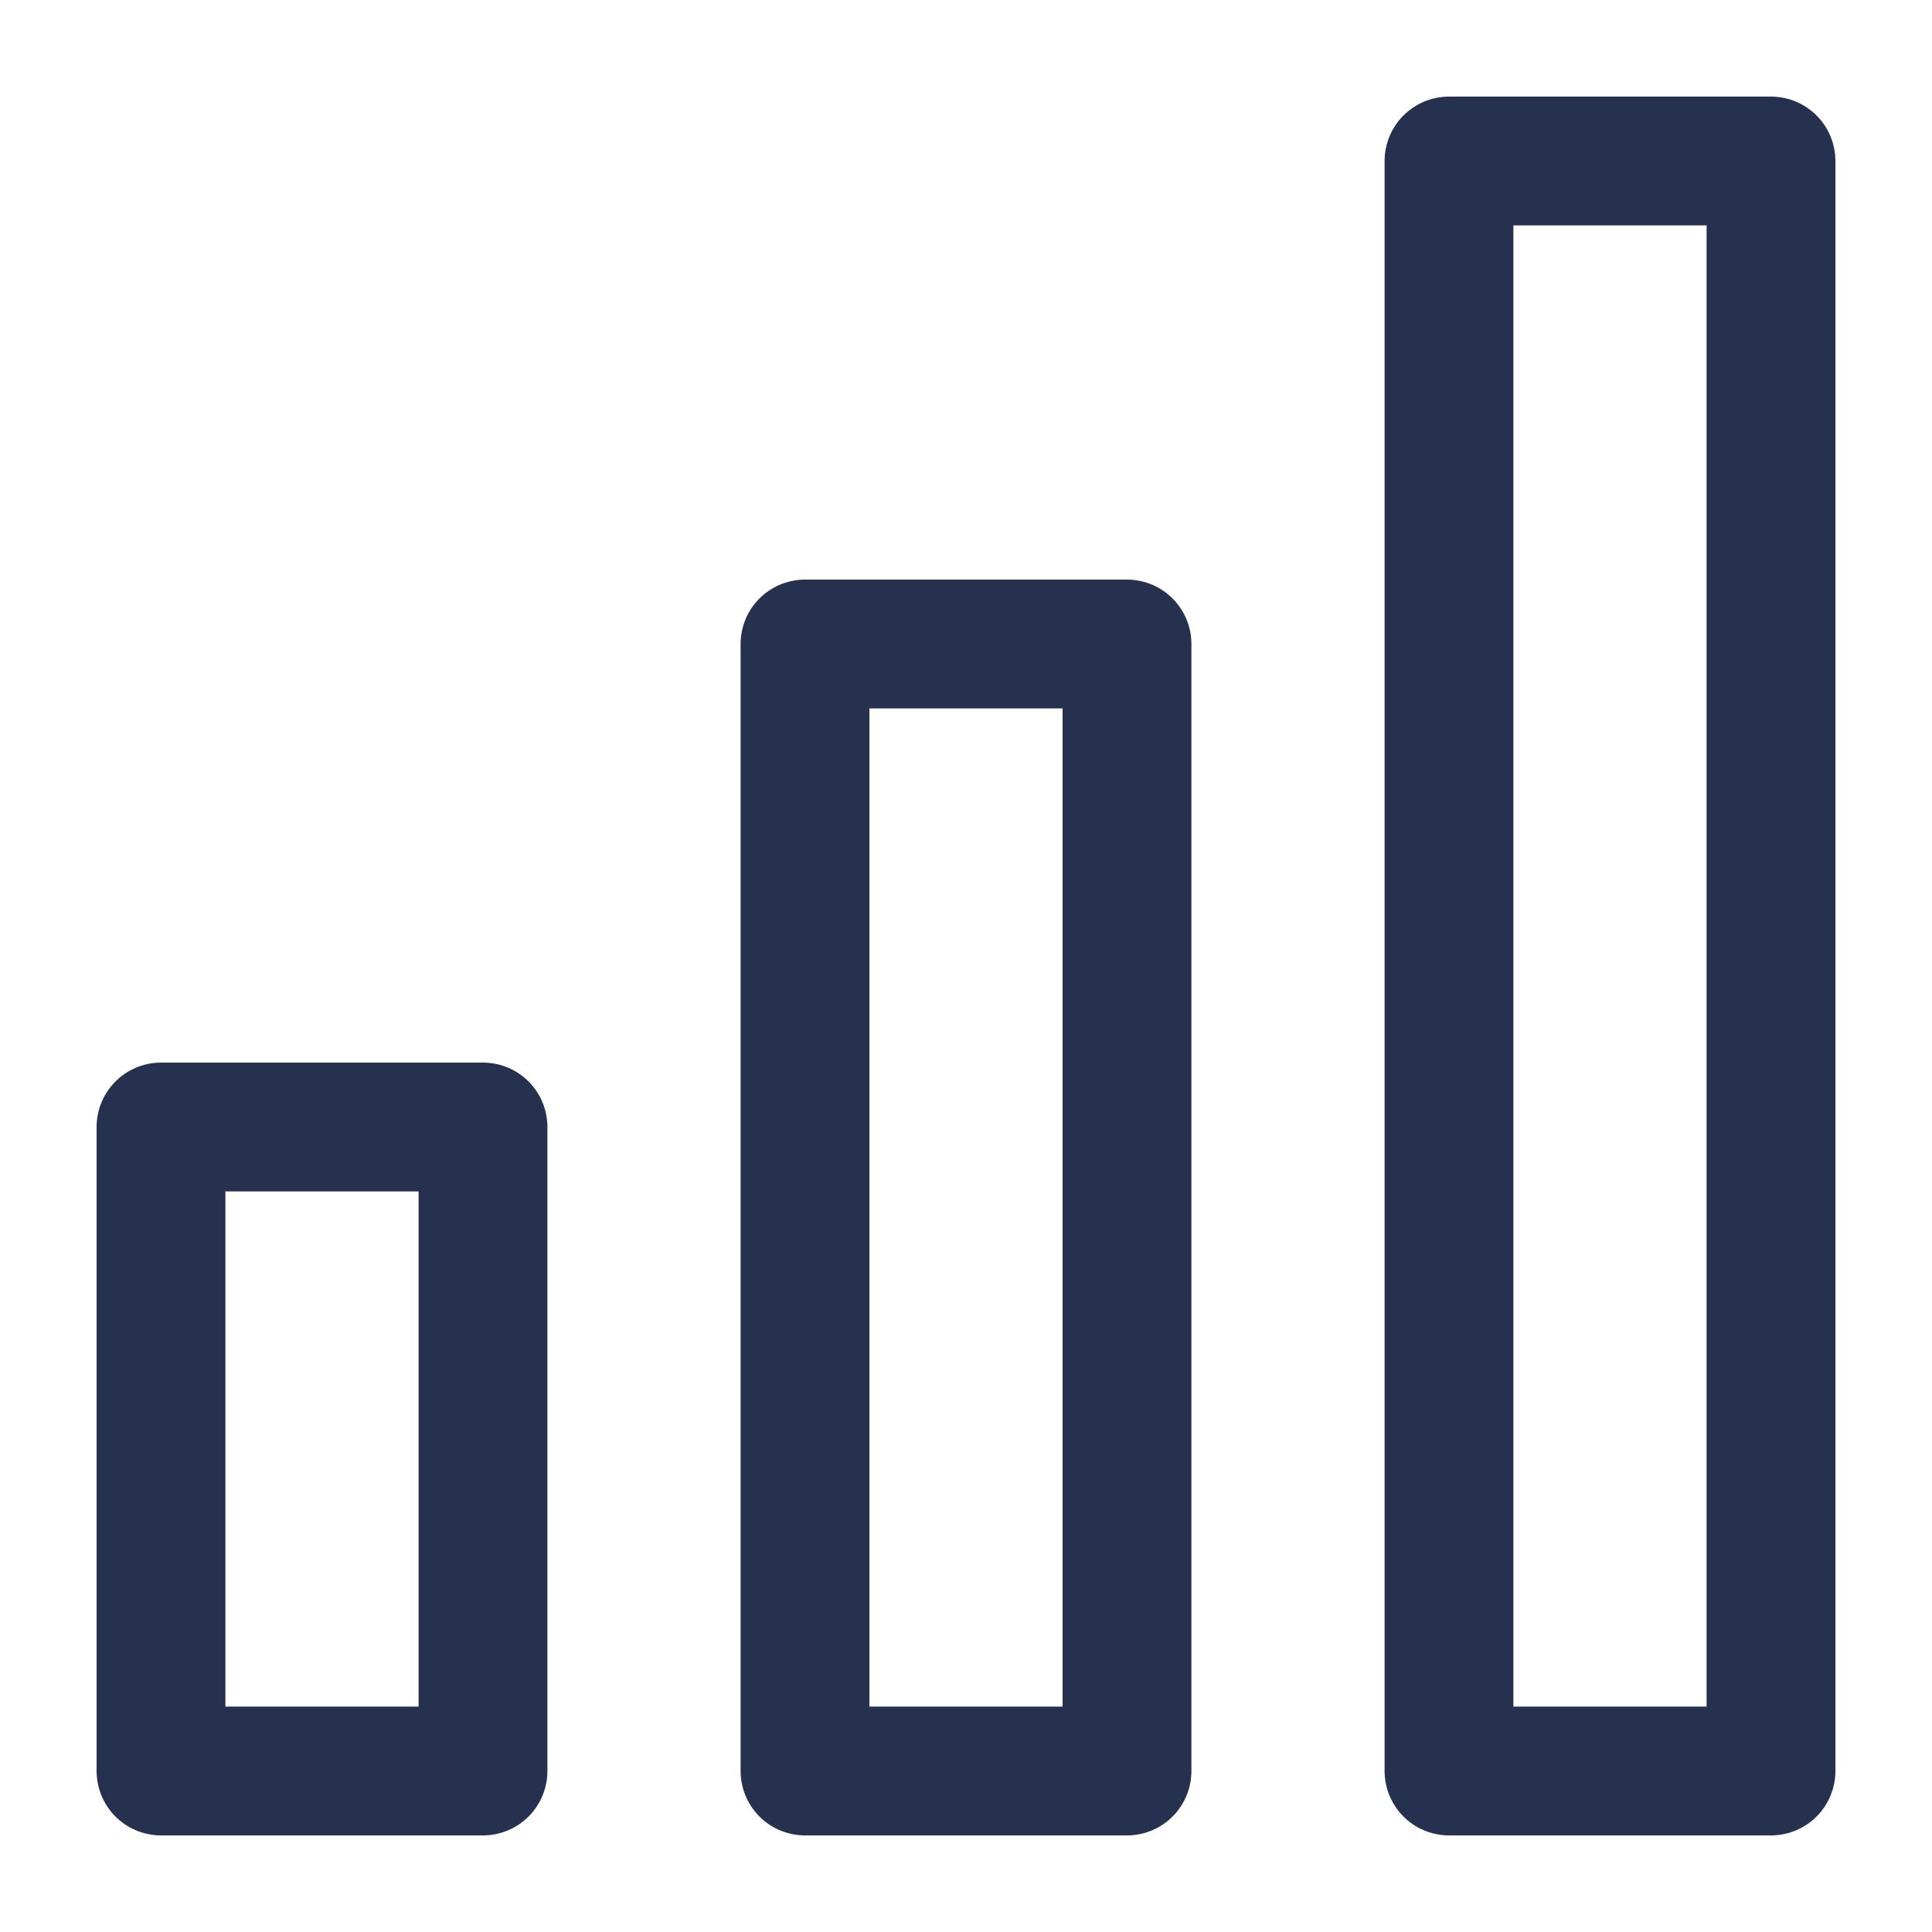
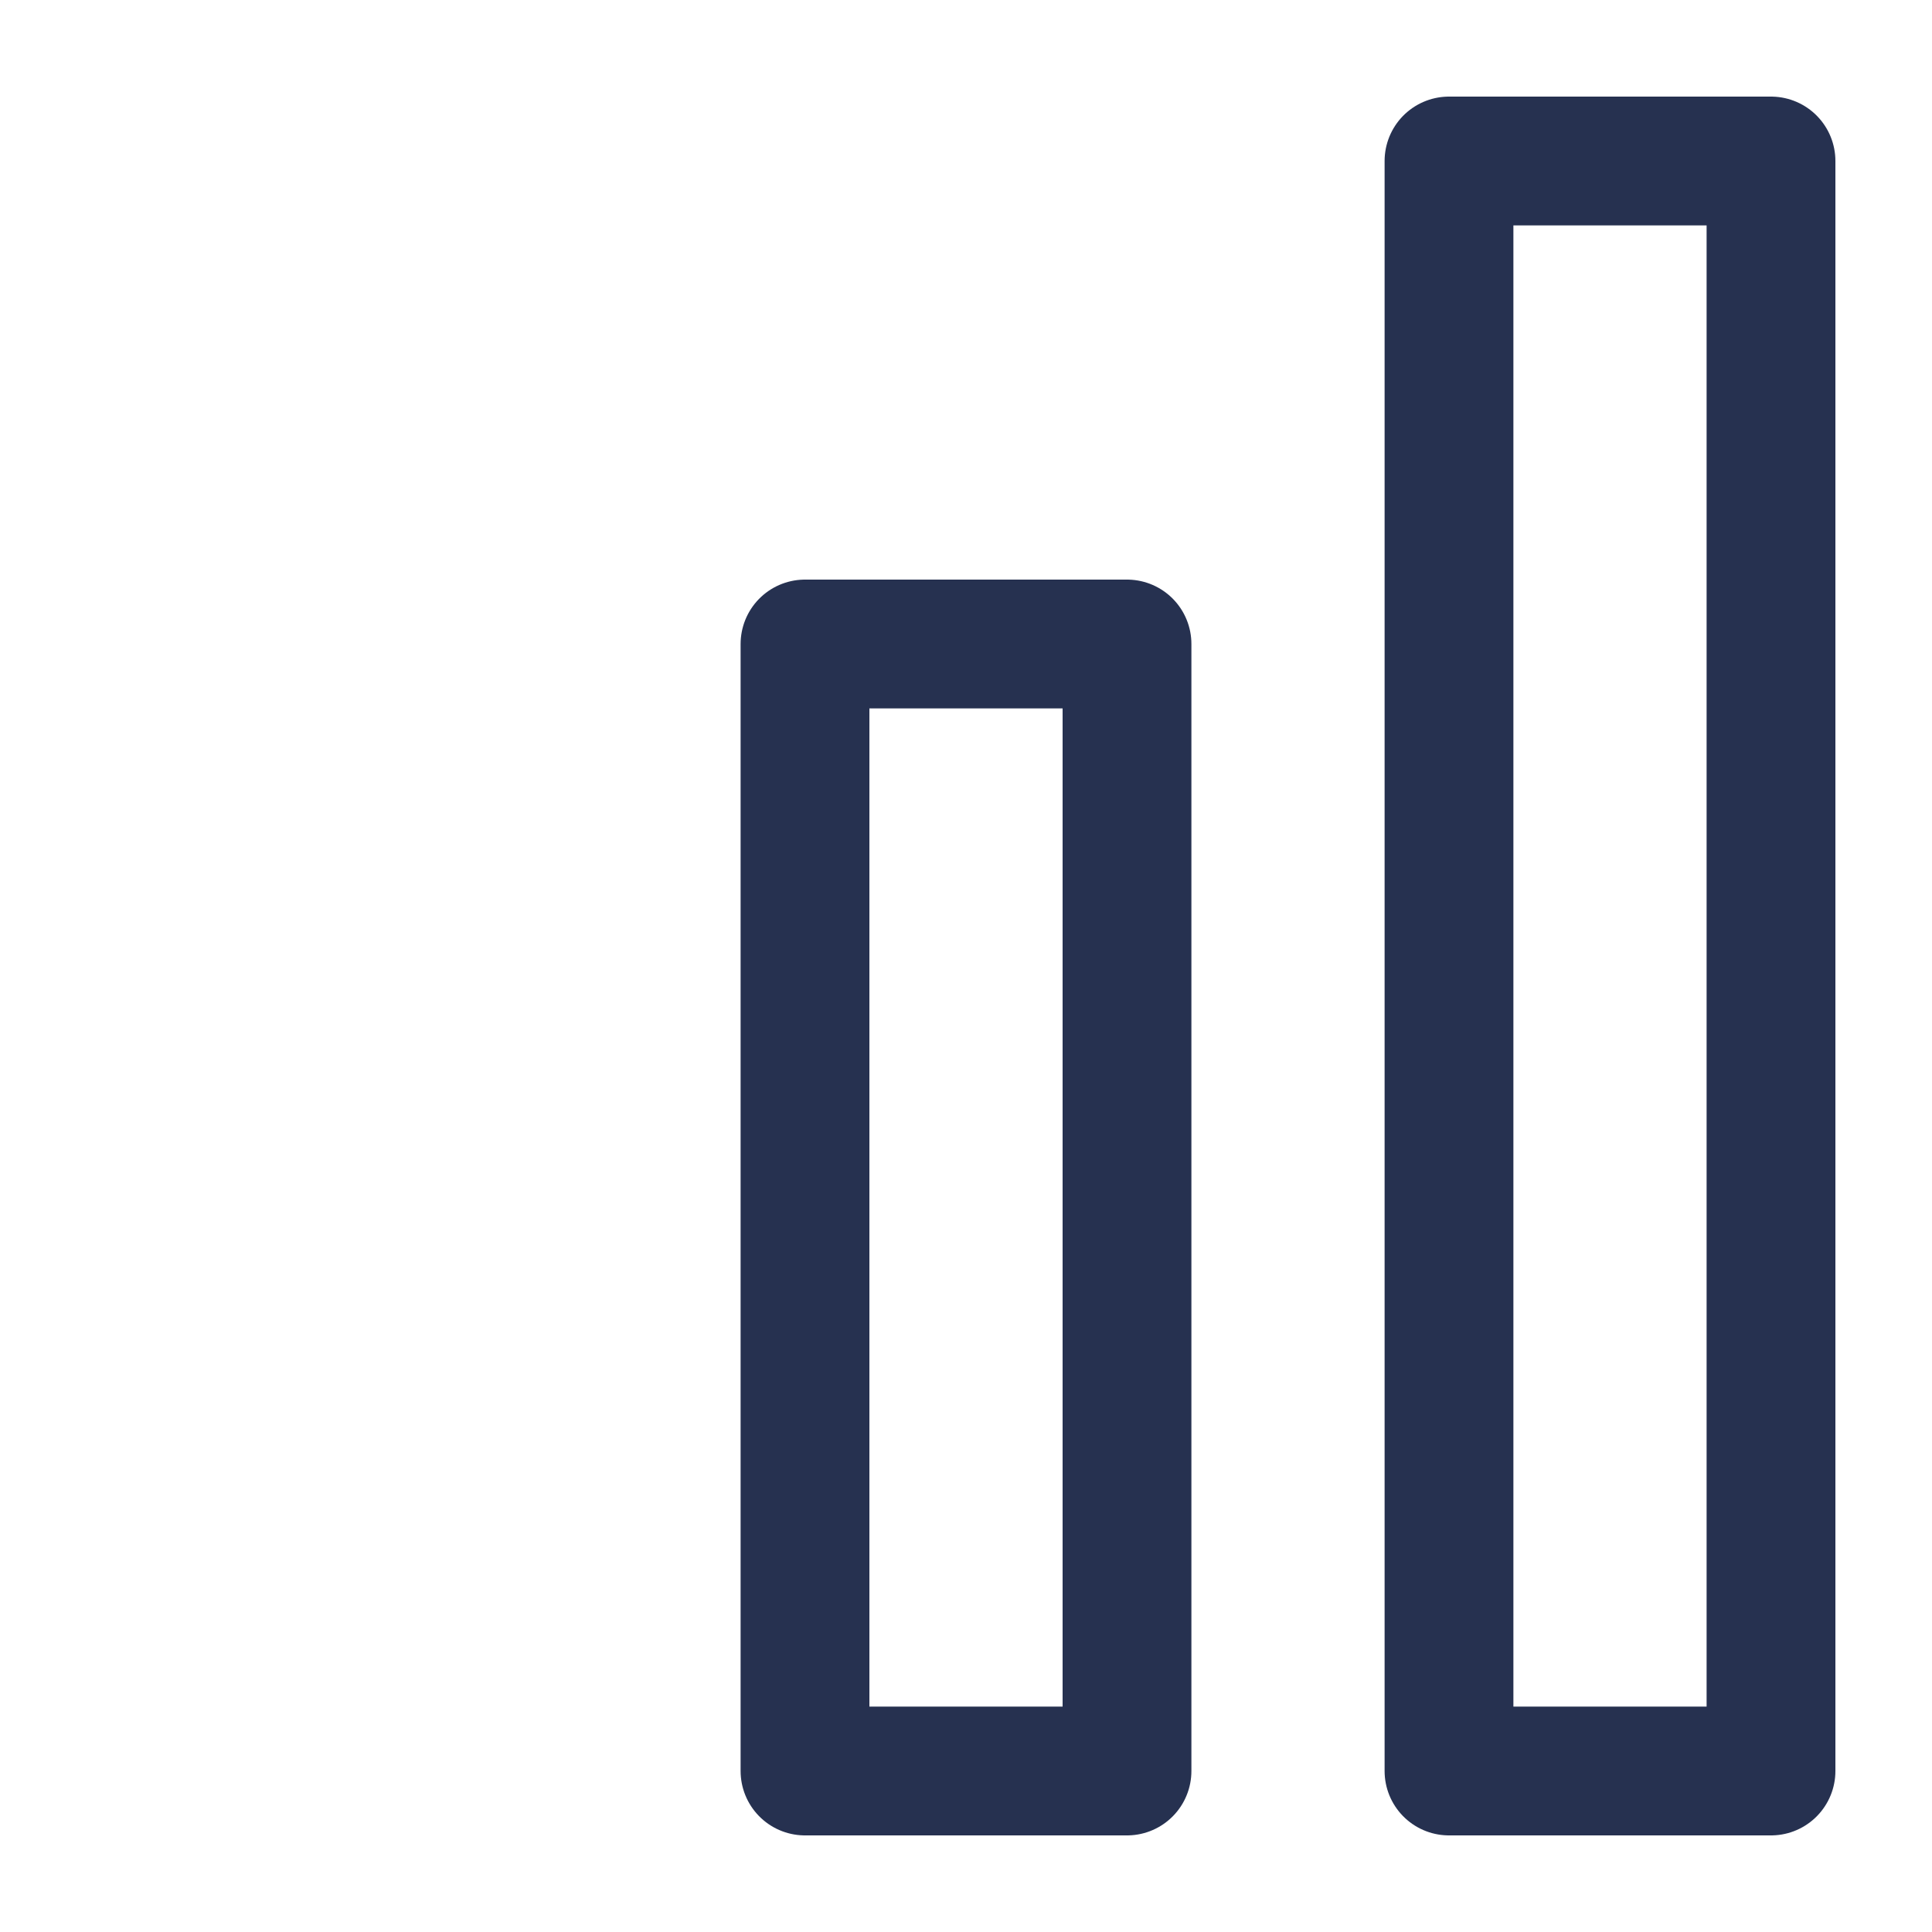
<svg xmlns="http://www.w3.org/2000/svg" id="Ebene_1" data-name="Ebene 1" viewBox="0 0 30 30">
  <defs>
    <style>
      .cls-1 {
        fill: none;
        stroke: #263150;
        stroke-linecap: round;
        stroke-linejoin: round;
        stroke-width: 2px;
      }
    </style>
  </defs>
  <rect class="cls-1" x="22.5" y="2.5" width="5" height="25" />
  <rect class="cls-1" x="12.5" y="10" width="5" height="17.5" />
-   <rect class="cls-1" x="2.5" y="17.5" width="5" height="10" />
</svg>